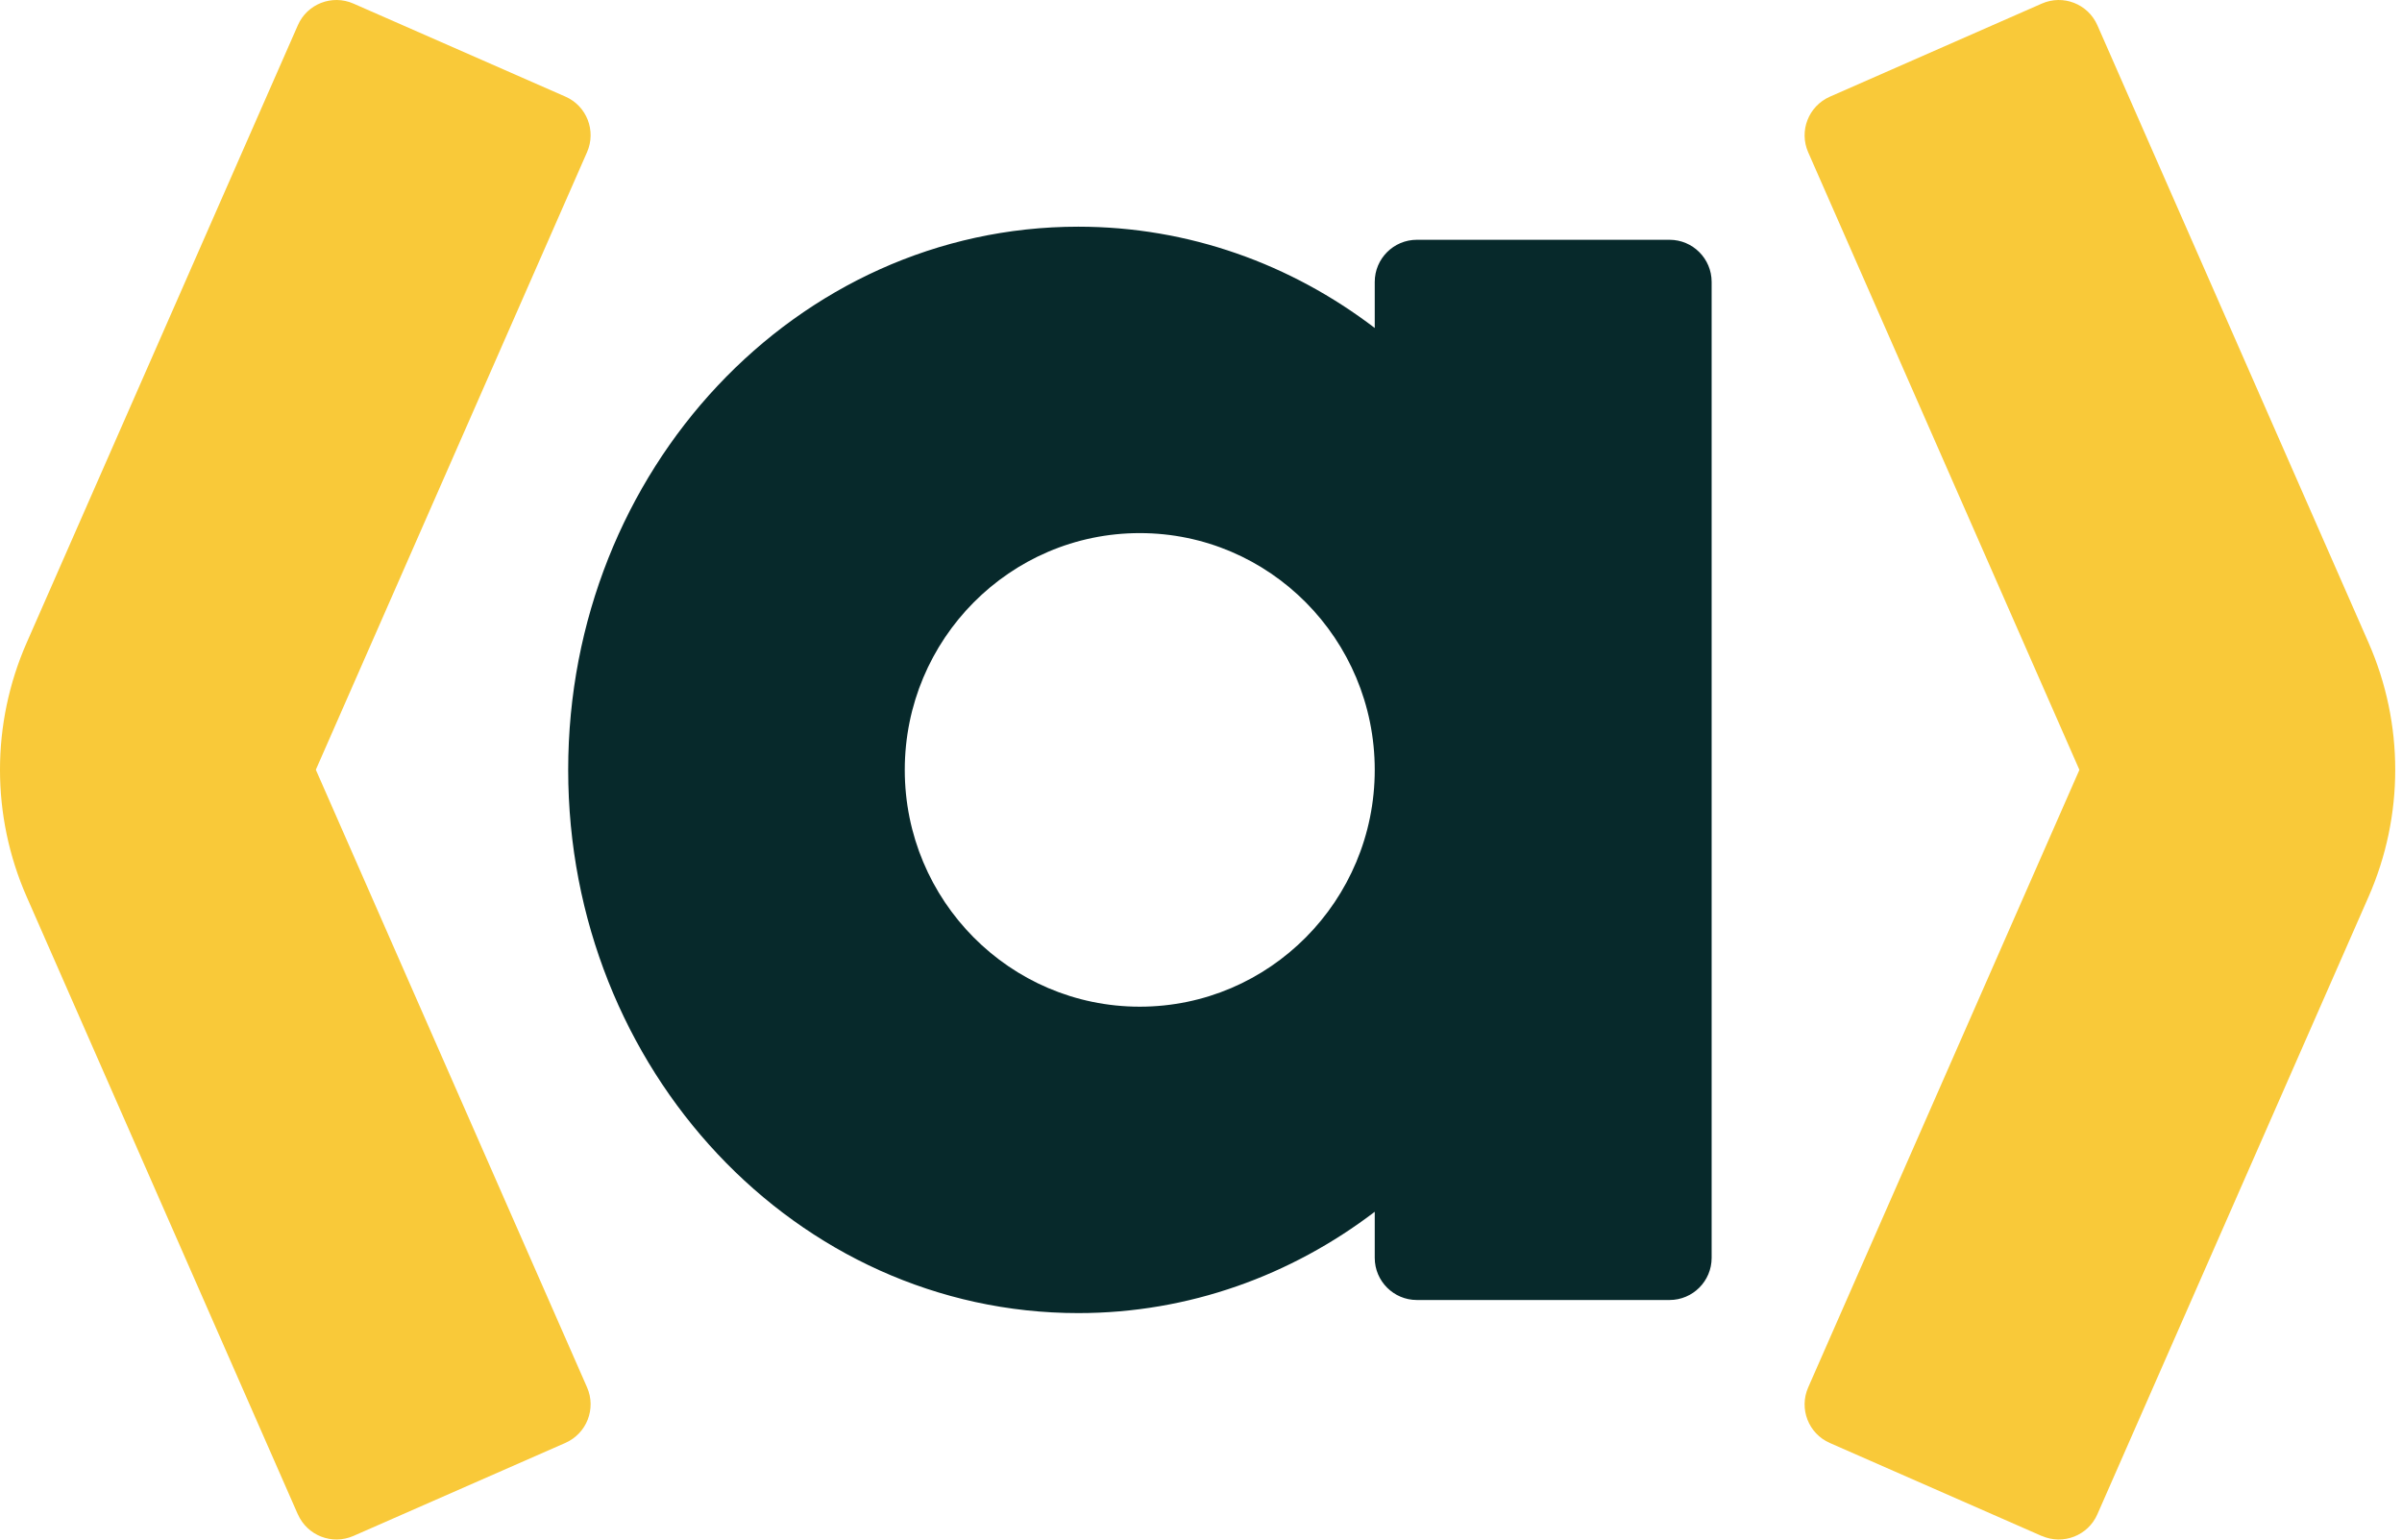
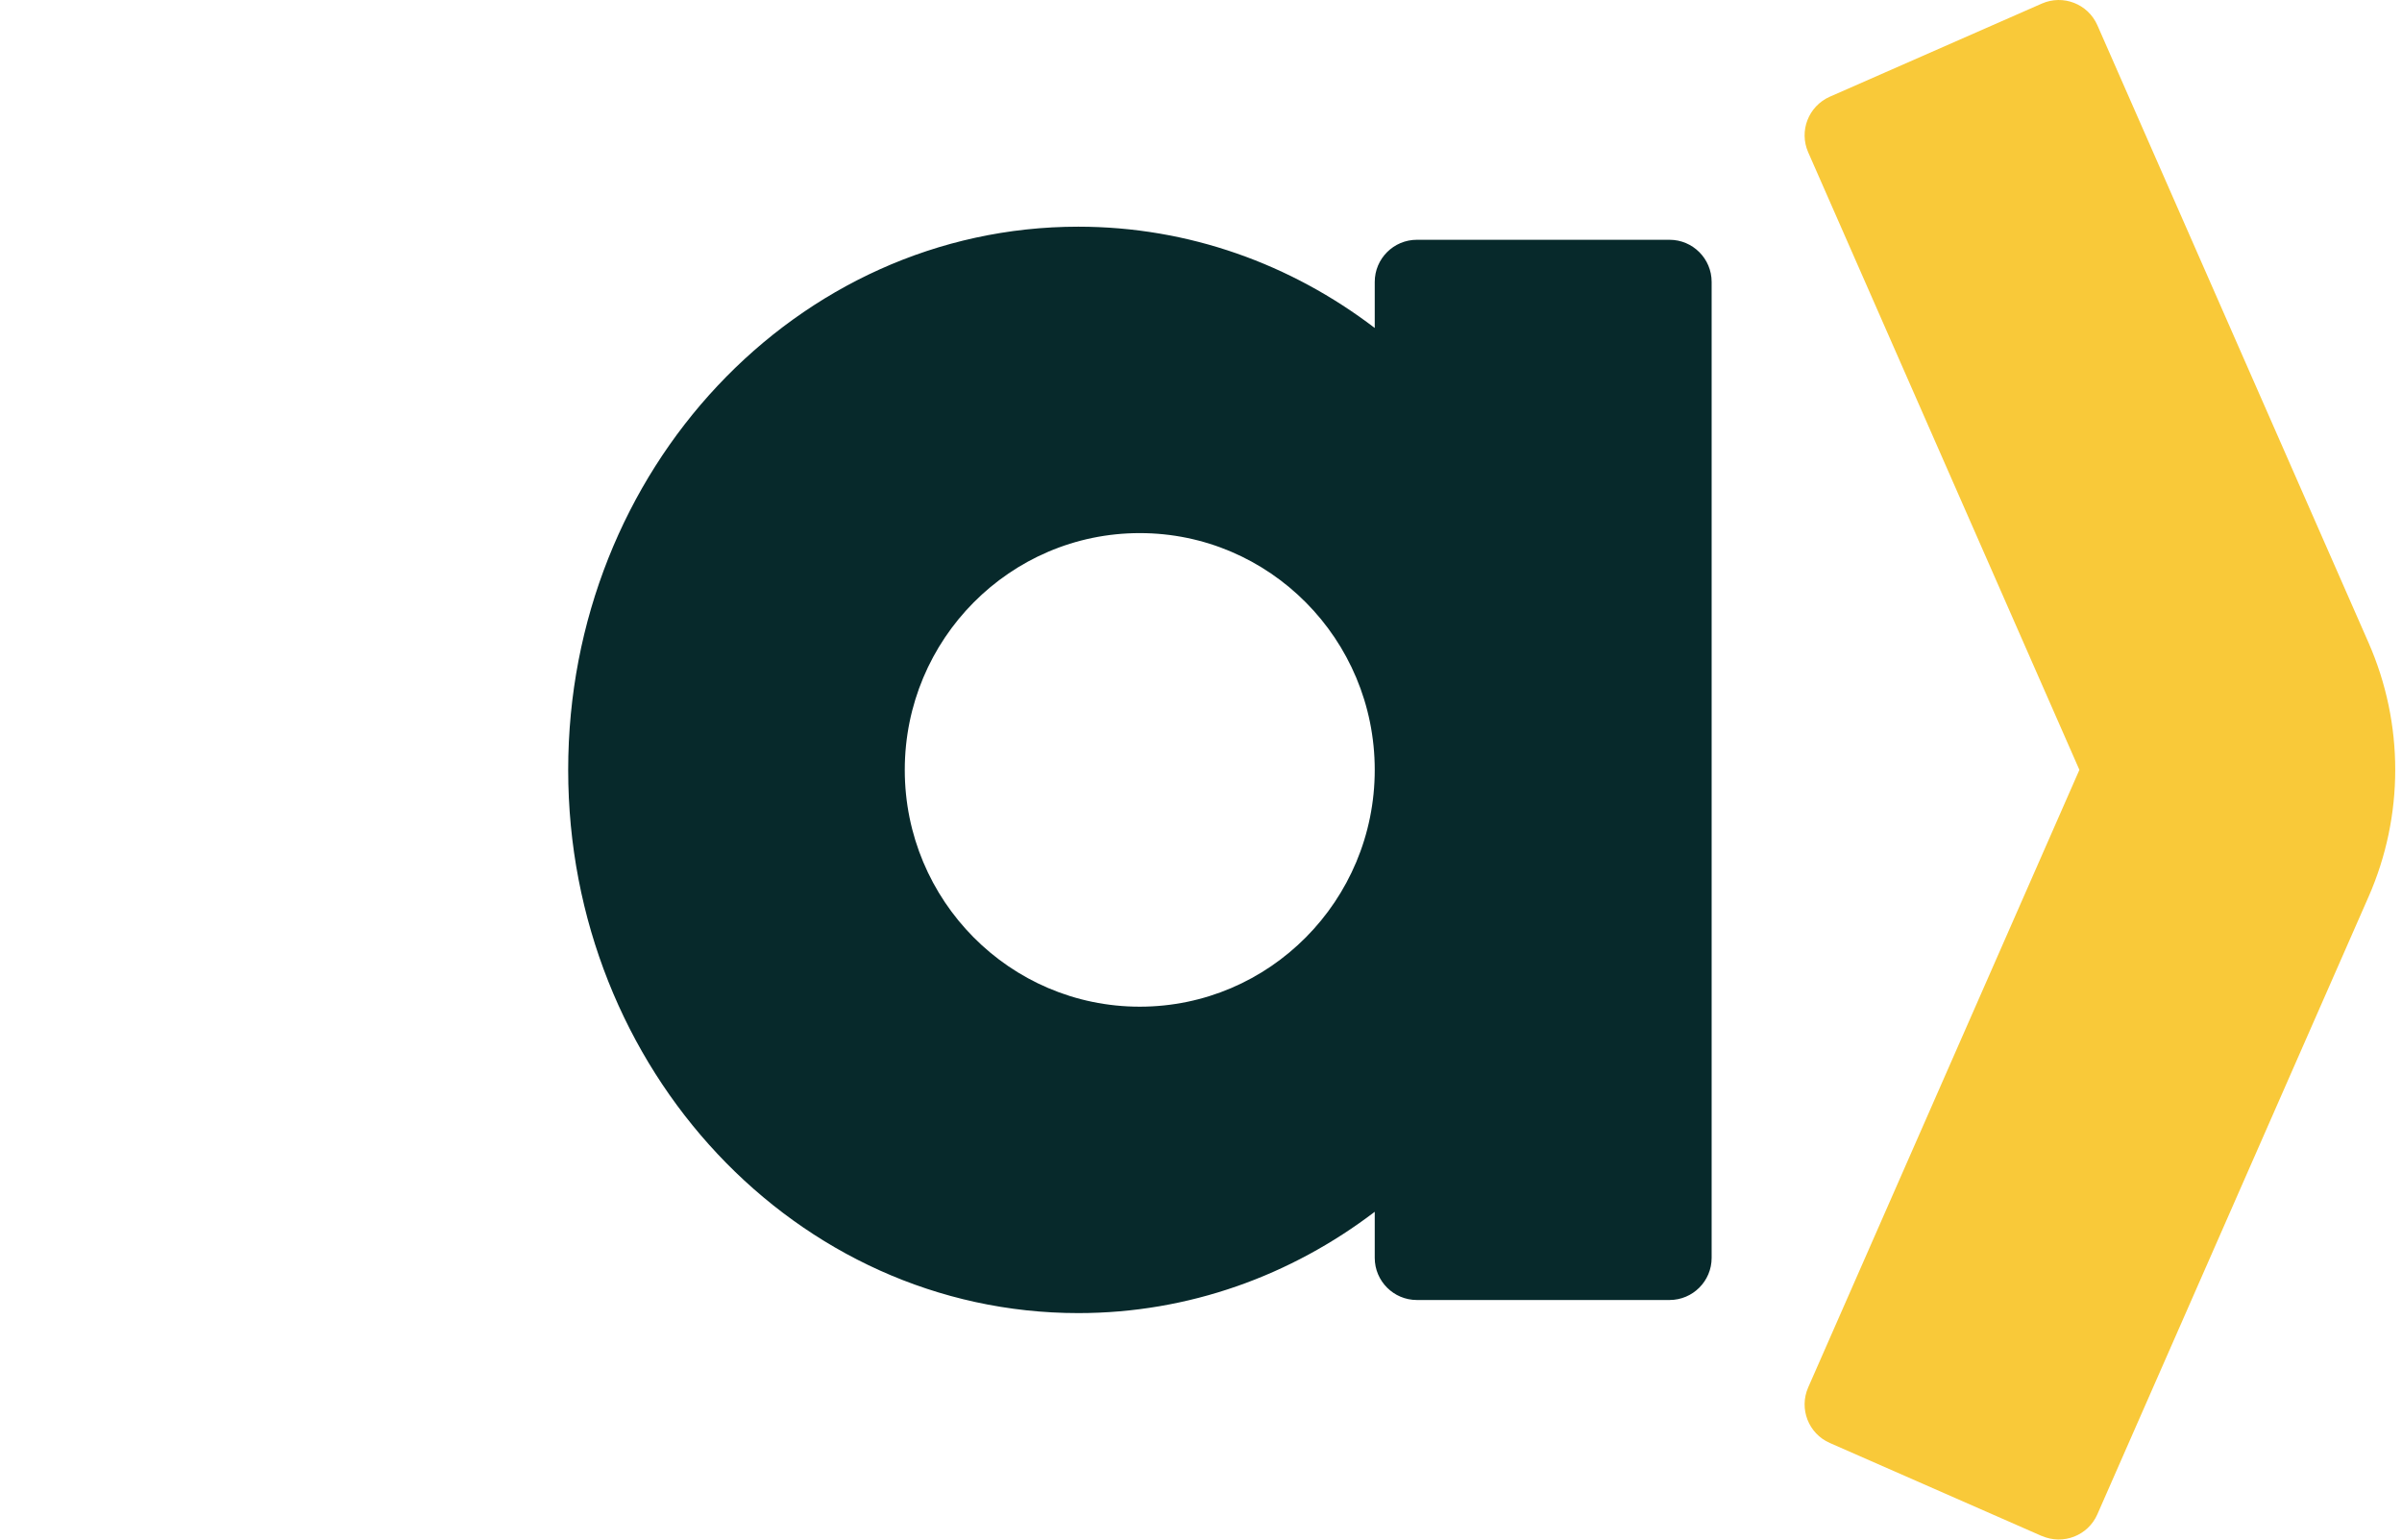
<svg xmlns="http://www.w3.org/2000/svg" width="117" height="75" viewBox="0 0 117 75" fill="none" version="1.1" id="svg8">
  <path id="a" fill="#07292B" d="M81.321 11.681H69.015C67.883 11.681 66.963 12.6 66.963 13.733V15.977C62.894 12.872 57.91 11.043 52.521 11.043C38.8 11.043 27.676 22.89 27.676 37.505C27.676 52.12 38.8 63.967 52.521 63.967C57.91 63.967 62.894 62.132 66.963 59.032V61.277C66.963 62.409 67.883 63.329 69.015 63.329H81.321C82.454 63.329 83.373 62.409 83.373 61.277V13.733C83.373 12.6 82.454 11.681 81.321 11.681ZM55.517 49.04C49.193 49.04 44.071 43.873 44.071 37.505C44.071 31.137 49.198 25.97 55.517 25.97C61.836 25.97 66.963 31.137 66.963 37.505C66.963 43.873 61.836 49.04 55.517 49.04Z" />
  <path id="lt" fill="#F9C939" d="M99.457 74.827L89.128 70.293C88.09 69.839 87.62 68.627 88.075 67.589L101.286 37.503L88.075 7.417C87.62 6.379 88.09 5.172 89.128 4.712L99.457 0.174C100.495 -0.281 101.701 0.188 102.161 1.227L115.372 31.313C117.103 35.253 117.103 39.743 115.372 43.683L102.161 73.769C101.706 74.808 100.495 75.277 99.457 74.823V74.827Z" />
-   <path id="gt" fill="#F9C939" d="M14.509 73.774L1.298 43.683C-0.433 39.743 -0.433 35.253 1.298 31.313L14.509 1.227C14.964 0.188 16.175 -0.281 17.214 0.174L27.542 4.707C28.581 5.162 29.05 6.374 28.595 7.412L15.384 37.498L28.595 67.584C29.05 68.622 28.581 69.829 27.542 70.289L17.214 74.823C16.175 75.277 14.969 74.808 14.509 73.769V73.774Z" />
</svg>